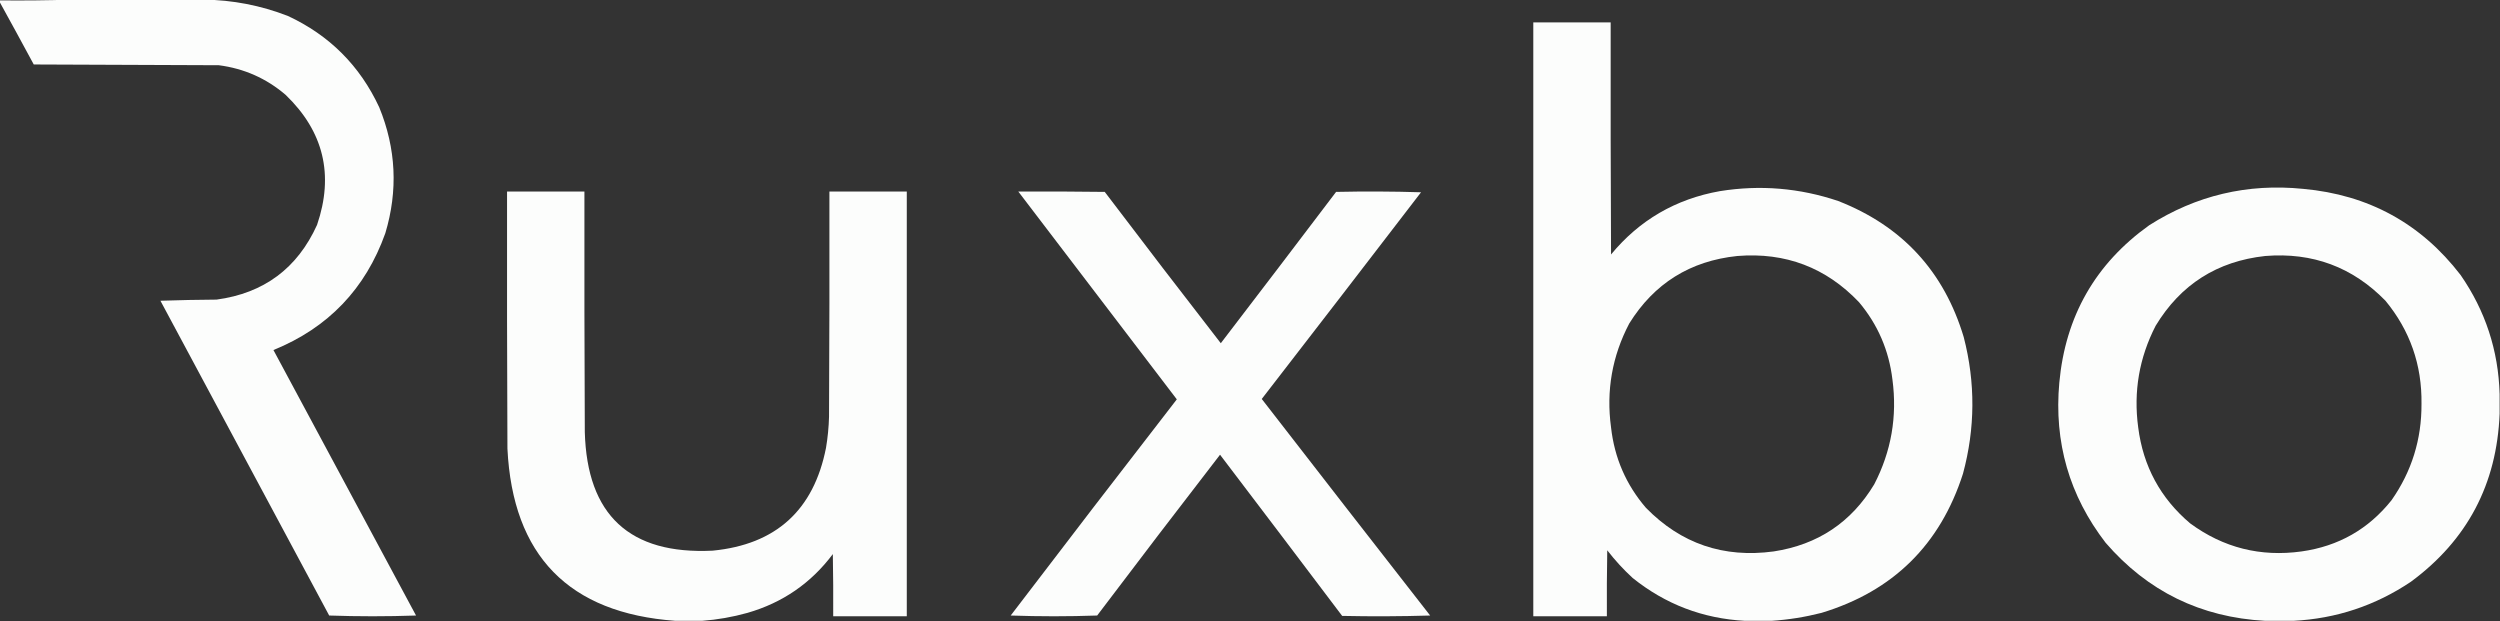
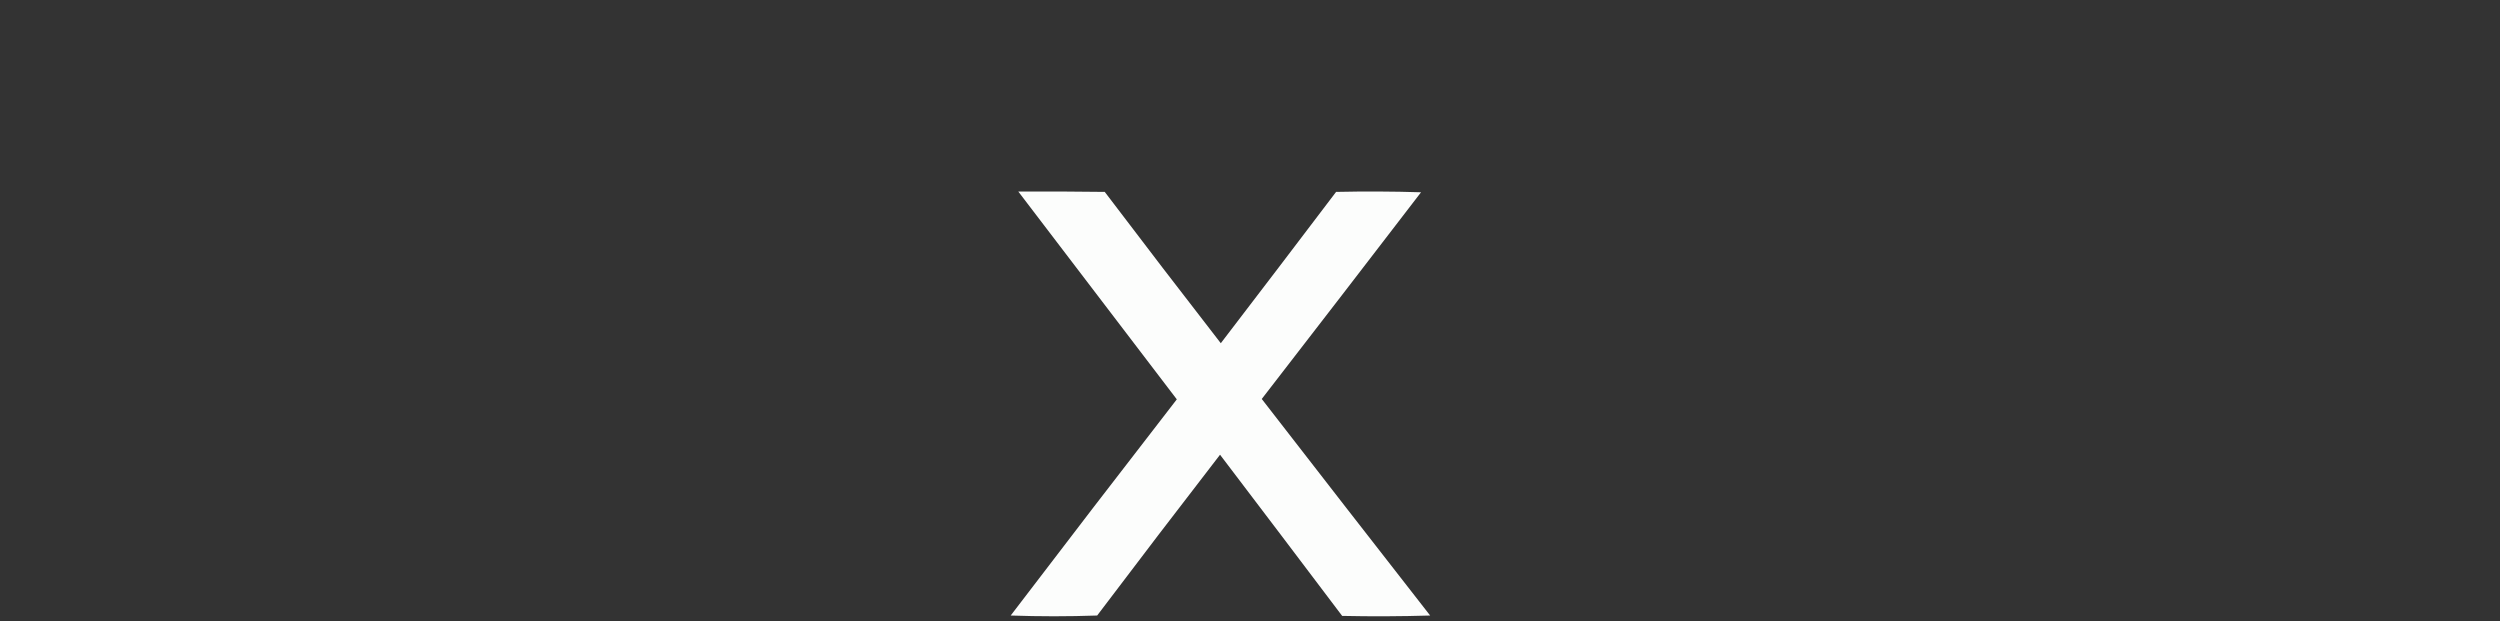
<svg xmlns="http://www.w3.org/2000/svg" version="1.1" width="3296px" height="819px" style="shape-rendering:geometricPrecision; text-rendering:geometricPrecision; image-rendering:optimizeQuality; fill-rule:evenodd; clip-rule:evenodd">
  <rect width="100%" height="100%" fill="#333333" stroke="none" />
  <g>
-     <path style="opacity:0.988" fill="#fefffe" d="M 94.5,-0.5 C 152.5,-0.5 210.5,-0.5 268.5,-0.5C 306.684,-0.022 343.684,7.145 379.5,21C 434.333,46.5 474.5,86.667 500,141.5C 522.242,195.867 524.909,251.2 508,307.5C 481.826,380.841 432.659,432.174 360.5,461.5C 423.167,578.167 485.833,694.833 548.5,811.5C 510.266,812.829 472.1,812.829 434,811.5C 359.833,673.167 285.667,534.833 211.5,396.5C 236.16,395.667 260.827,395.167 285.5,395C 347.904,386.584 392.071,353.75 418,296.5C 440.537,230.46 426.704,173.294 376.5,125C 351.156,103.335 321.823,90.335 288.5,86C 207.167,85.667 125.833,85.333 44.5,85C 29.599,57.358 14.599,29.858 -0.5,2.5C -0.5,1.833 -0.5,1.167 -0.5,0.5C 31.338,0.832 63.004,0.498 94.5,-0.5 Z" />
-   </g>
+     </g>
  <g>
-     <path style="opacity:0.992" fill="#fefffe" d="M 2335.5,818.5 C 2323.83,818.5 2312.17,818.5 2300.5,818.5C 2245.02,815.511 2195.69,796.678 2152.5,762C 2140.26,750.759 2129.09,738.592 2119,725.5C 2118.5,754.498 2118.33,783.498 2118.5,812.5C 2086.17,812.5 2053.83,812.5 2021.5,812.5C 2021.5,551.5 2021.5,290.5 2021.5,29.5C 2055.5,29.5 2089.5,29.5 2123.5,29.5C 2123.33,131.501 2123.5,233.501 2124,335.5C 2161.39,290.197 2209.22,262.363 2267.5,252C 2320.57,243.494 2372.57,247.828 2423.5,265C 2507.82,297.985 2562.99,357.819 2589,444.5C 2604.51,504.583 2604.18,564.583 2588,624.5C 2557.9,718.27 2495.73,779.437 2401.5,808C 2379.68,813.582 2357.68,817.082 2335.5,818.5 Z M 2290.5,337.5 C 2353.97,332.367 2407.47,352.7 2451,398.5C 2475.73,427.994 2490.4,461.994 2495,500.5C 2501.46,549.095 2493.46,595.095 2471,638.5C 2440.85,688.589 2396.69,718.089 2338.5,727C 2272.45,735.966 2216.28,716.8 2170,669.5C 2143.83,639.032 2128.5,603.699 2124,563.5C 2117.44,515.202 2125.44,469.536 2148,426.5C 2180.84,373.65 2228.34,343.984 2290.5,337.5 Z" />
-   </g>
+     </g>
  <g>
-     <path style="opacity:0.99" fill="#fefffe" d="M 3295.5,519.5 C 3295.5,528.167 3295.5,536.833 3295.5,545.5C 3291.83,638.361 3252.83,712.194 3178.5,767C 3131.59,798.478 3079.92,815.645 3023.5,818.5C 3011.17,818.5 2998.83,818.5 2986.5,818.5C 2901.53,813.928 2831.36,779.595 2776,715.5C 2728.2,653.39 2707.86,583.056 2715,504.5C 2723.03,416.93 2762.53,347.763 2833.5,297C 2895.44,257.6 2963.11,241.6 3036.5,249C 3122.57,256.771 3191.74,294.604 3244,362.5C 3276.72,409.712 3293.89,462.045 3295.5,519.5 Z M 2986.5,337.5 C 3048.83,332.435 3101.67,352.101 3145,396.5C 3177.38,435.797 3193.21,481.13 3192.5,532.5C 3192.76,579.176 3179.59,621.509 3153,659.5C 3122.6,697.625 3083.1,720.125 3034.5,727C 2980.29,734.53 2931.29,722.197 2887.5,690C 2848.36,656.89 2825.52,614.724 2819,563.5C 2812.64,516.347 2820.31,471.681 2842,429.5C 2874.95,375.072 2923.12,344.406 2986.5,337.5 Z" />
-   </g>
+     </g>
  <g>
-     <path style="opacity:0.991" fill="#fefffe" d="M 925.5,818.5 C 913.833,818.5 902.167,818.5 890.5,818.5C 749.826,808.323 675.992,732.656 669,591.5C 668.5,478.5 668.333,365.5 668.5,252.5C 702.5,252.5 736.5,252.5 770.5,252.5C 770.333,358.167 770.5,463.834 771,569.5C 773.948,679.119 830.115,731.285 939.5,726C 1022.94,717.897 1072.77,672.731 1089,590.5C 1091.29,576.927 1092.62,563.26 1093,549.5C 1093.5,450.501 1093.67,351.501 1093.5,252.5C 1127.5,252.5 1161.5,252.5 1195.5,252.5C 1195.5,439.167 1195.5,625.833 1195.5,812.5C 1163.17,812.5 1130.83,812.5 1098.5,812.5C 1098.67,785.165 1098.5,757.831 1098,730.5C 1069.32,768.787 1031.82,794.621 985.5,808C 965.71,813.528 945.71,817.028 925.5,818.5 Z" />
-   </g>
+     </g>
  <g>
    <path style="opacity:0.986" fill="#fefffe" d="M 1342.5,252.5 C 1380.5,252.333 1418.5,252.5 1456.5,253C 1507.15,319.809 1558.15,386.309 1609.5,452.5C 1660.33,386.166 1710.99,319.666 1761.5,253C 1798.84,252.167 1836.17,252.333 1873.5,253.5C 1803.69,344.476 1733.69,435.309 1663.5,526C 1737.31,621.31 1811.31,716.476 1885.5,811.5C 1846.84,812.667 1808.17,812.833 1769.5,812C 1715.94,741.038 1662.28,670.205 1608.5,599.5C 1554.15,669.858 1500.15,740.525 1446.5,811.5C 1408.5,812.833 1370.5,812.833 1332.5,811.5C 1405.12,716.215 1478.12,621.215 1551.5,526.5C 1481.79,435.129 1412.12,343.796 1342.5,252.5 Z" />
  </g>
</svg>